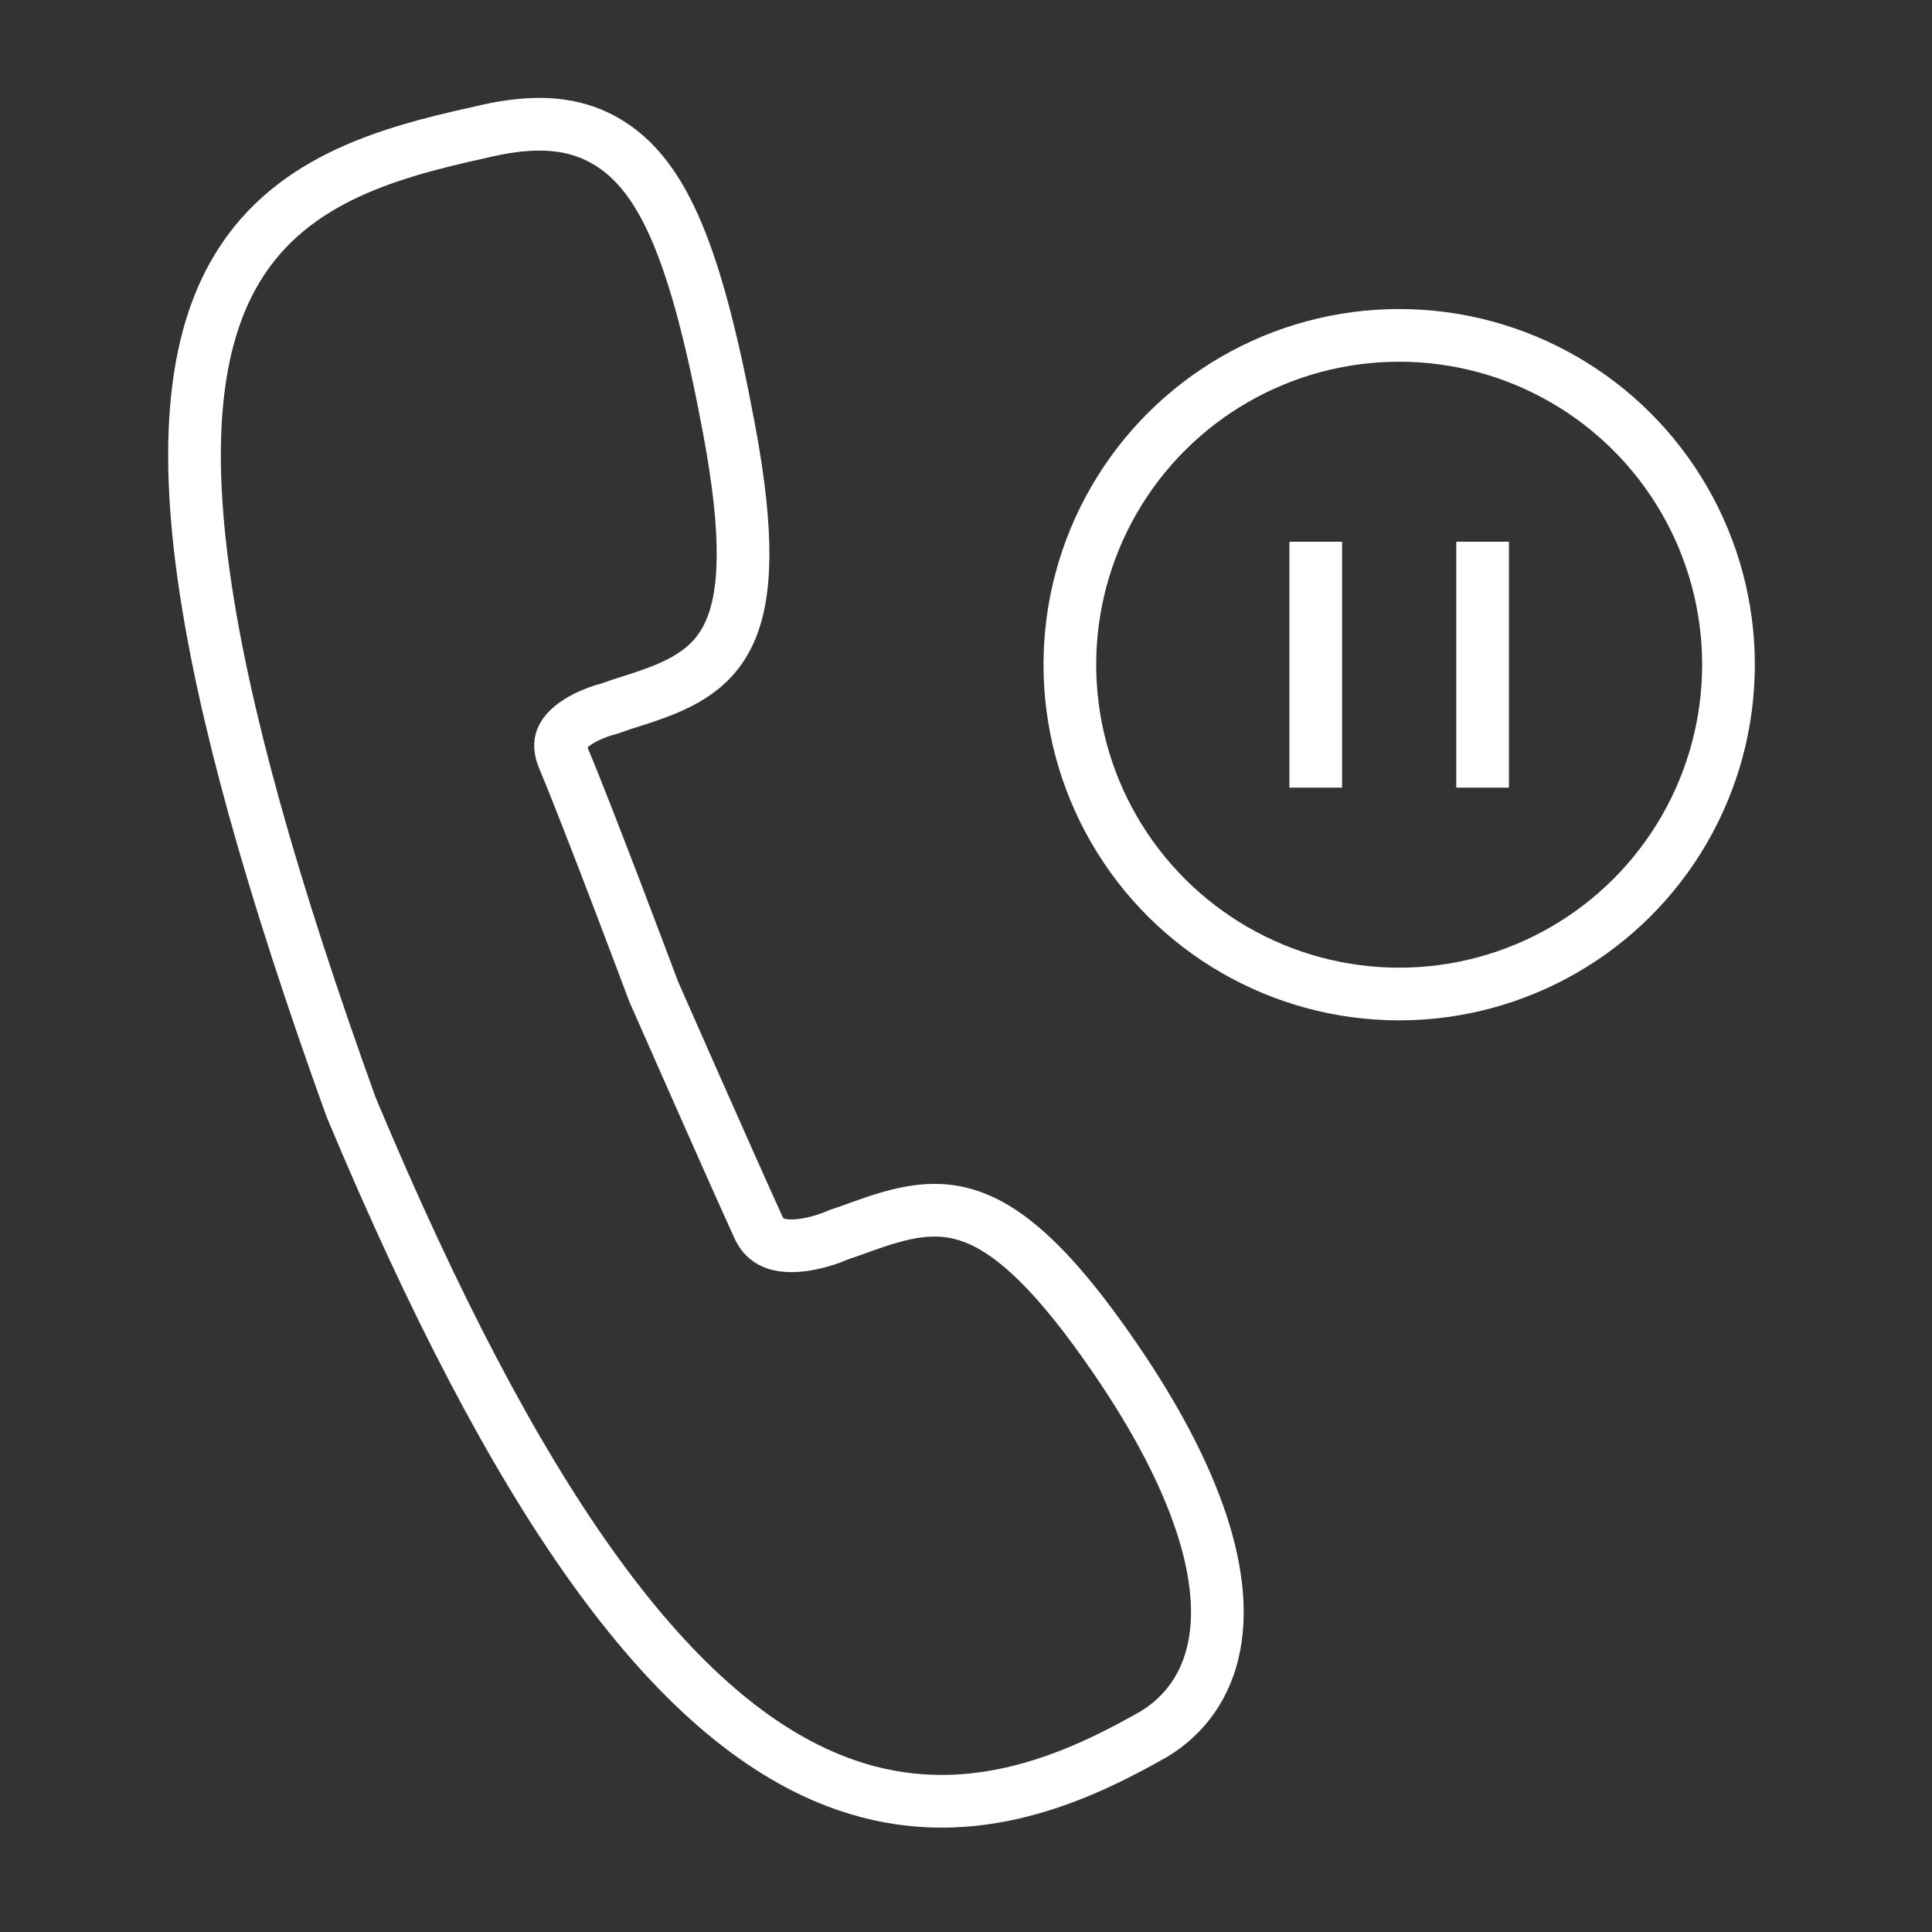
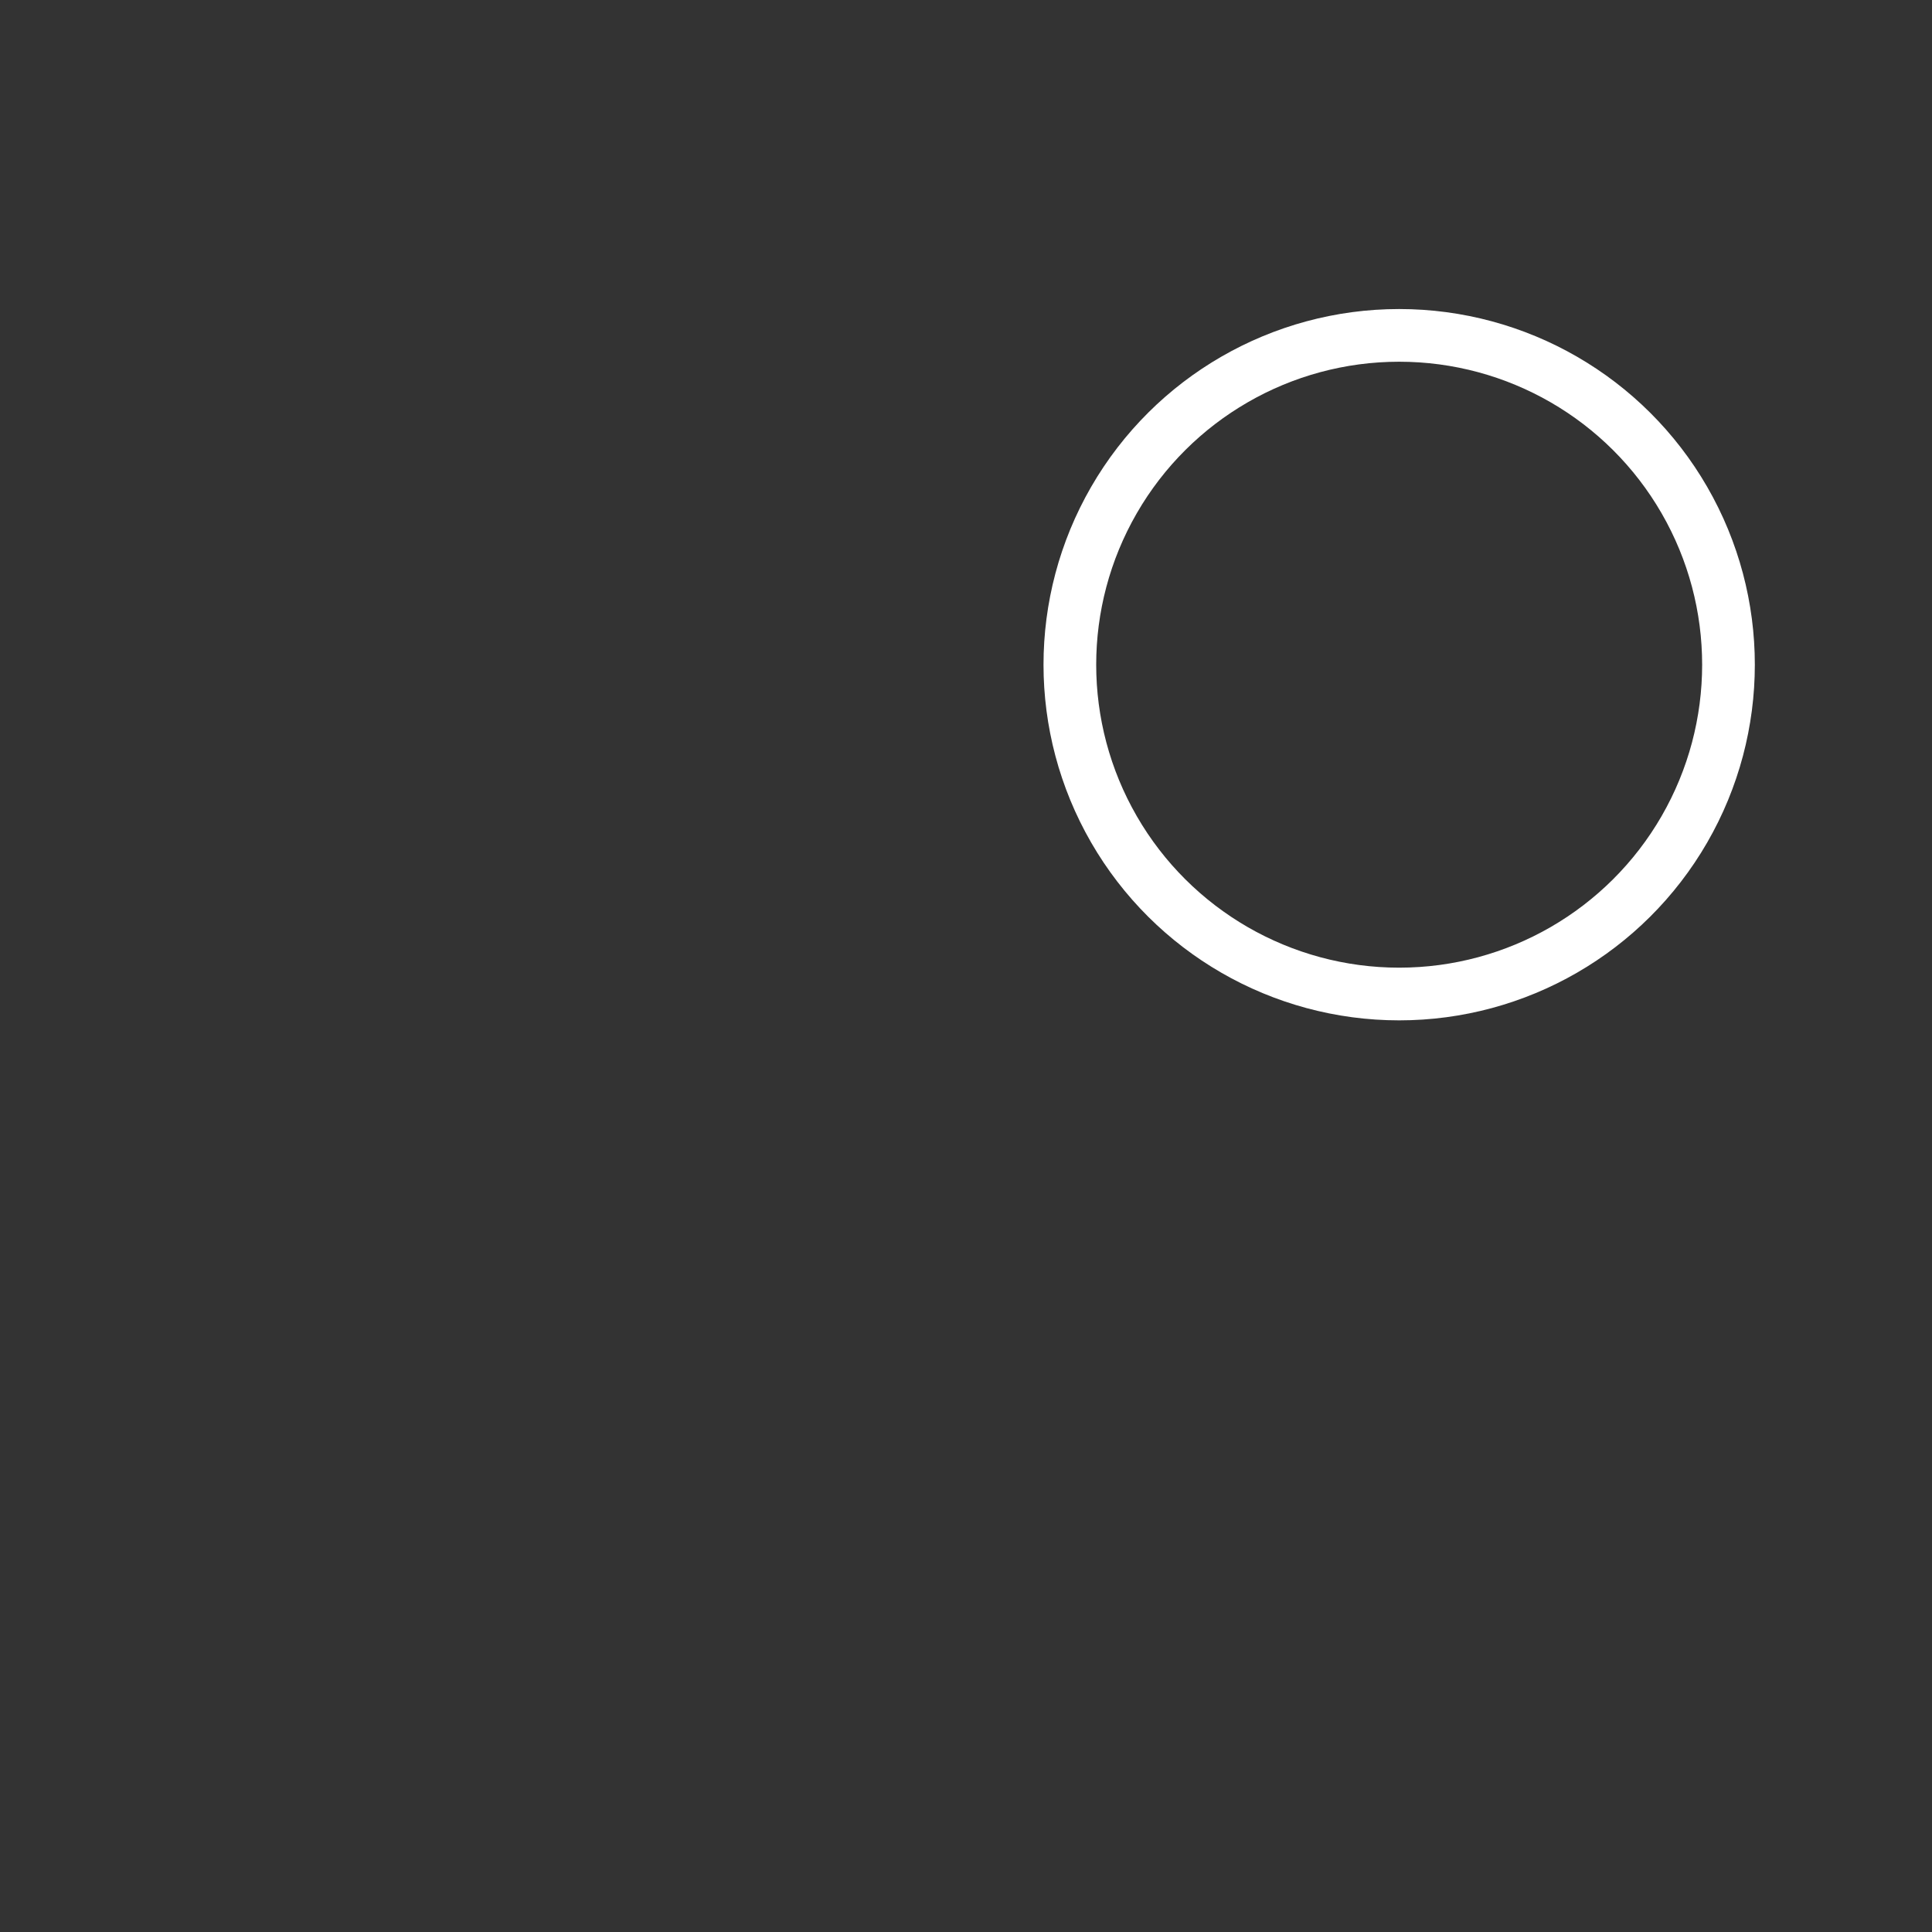
<svg xmlns="http://www.w3.org/2000/svg" width="100%" height="100%" viewBox="0 0 110 110" version="1.1" xml:space="preserve" style="fill-rule:evenodd;clip-rule:evenodd;stroke-miterlimit:10;">
  <rect x="0" y="0" width="110" height="110" fill="#333333" stroke="none" />
  <g transform="matrix(1,0,0,1,69.046,16.755)">
-     <path d="M0,77.364C1.014,73.177 -0.898,67.385 -5.537,60.611C-8.814,55.82 -11.256,53.523 -13.449,52.625C-15.707,51.702 -17.702,52.263 -20.077,53.118C-20.456,53.256 -20.849,53.399 -21.261,53.535L-21.407,53.592C-21.956,53.842 -23.78,54.458 -24.941,54.025L-24.98,54.009C-25.389,53.842 -25.67,53.556 -25.876,53.099C-27.521,49.486 -31.827,39.704 -31.827,39.704C-31.827,39.704 -35.415,30.117 -36.97,26.4C-37.234,25.771 -37.121,25.417 -37.013,25.202C-36.555,24.308 -34.973,23.746 -34.461,23.622L-34.299,23.572C-33.823,23.399 -33.357,23.25 -32.905,23.109C-28.058,21.567 -25.277,19.762 -27.536,7.678C-29.382,-2.202 -31.219,-6.608 -34.315,-8.578C-34.664,-8.799 -35.027,-8.988 -35.408,-9.143C-37.107,-9.838 -39.122,-9.855 -41.732,-9.217C-47.209,-8.017 -52.805,-6.4 -55.776,-1.074C-60.119,6.709 -58.086,21.22 -49.071,46.24L-48.995,46.425C-39.709,68.59 -31.048,80.747 -21.816,84.524C-21.509,84.65 -21.204,84.765 -20.897,84.872C-14.144,87.219 -8.179,84.676 -3.768,82.214C-1.825,81.191 -0.521,79.514 0,77.364Z" style="fill:none;stroke:white;stroke-width:3px;" />
-   </g>
+     </g>
  <g transform="matrix(0,-1,-1,-0,79.663,19.095)">
    <circle cx="-18.75" cy="0" r="18.75" style="fill:none;stroke:white;stroke-width:3px;" />
  </g>
  <g transform="matrix(0,1,1,0,81.913,37.845)">
-     <path d="M-7,-7L7,-7" style="fill:none;stroke:white;stroke-width:3px;" />
-   </g>
+     </g>
  <g transform="matrix(0,1,1,0,91.413,37.845)">
-     <path d="M-7,-7L7,-7" style="fill:none;stroke:white;stroke-width:3px;" />
-   </g>
+     </g>
</svg>